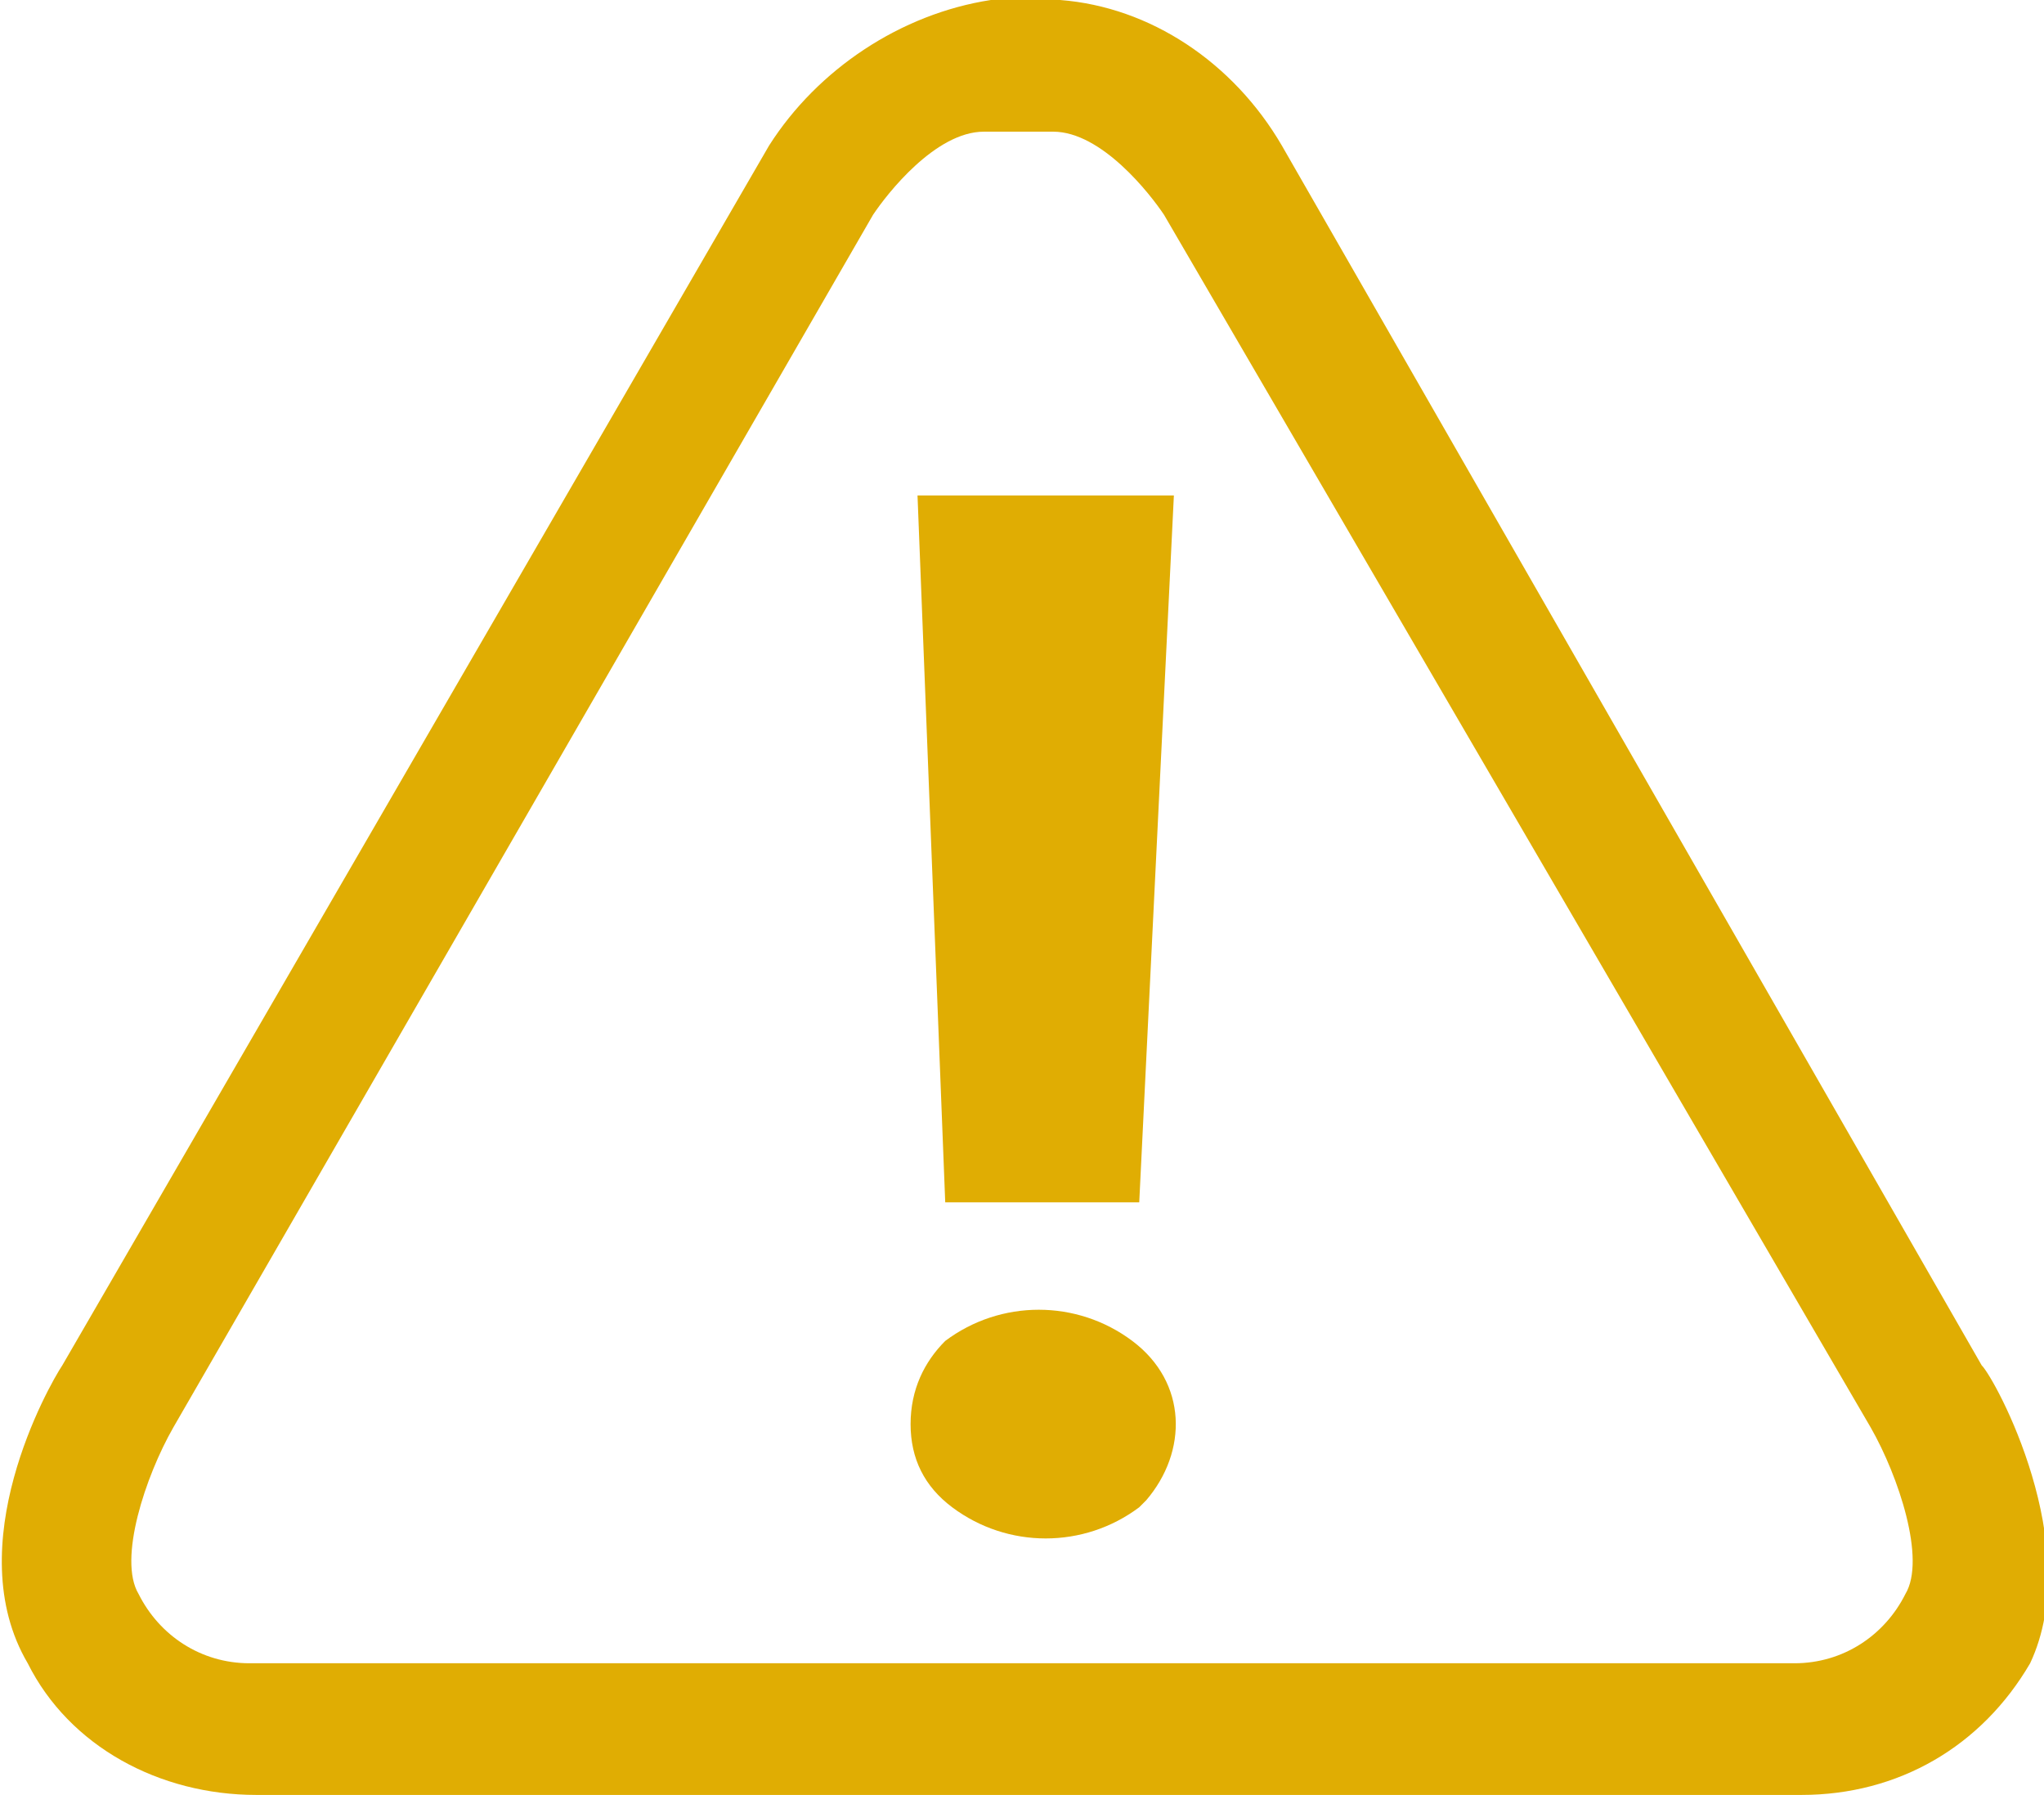
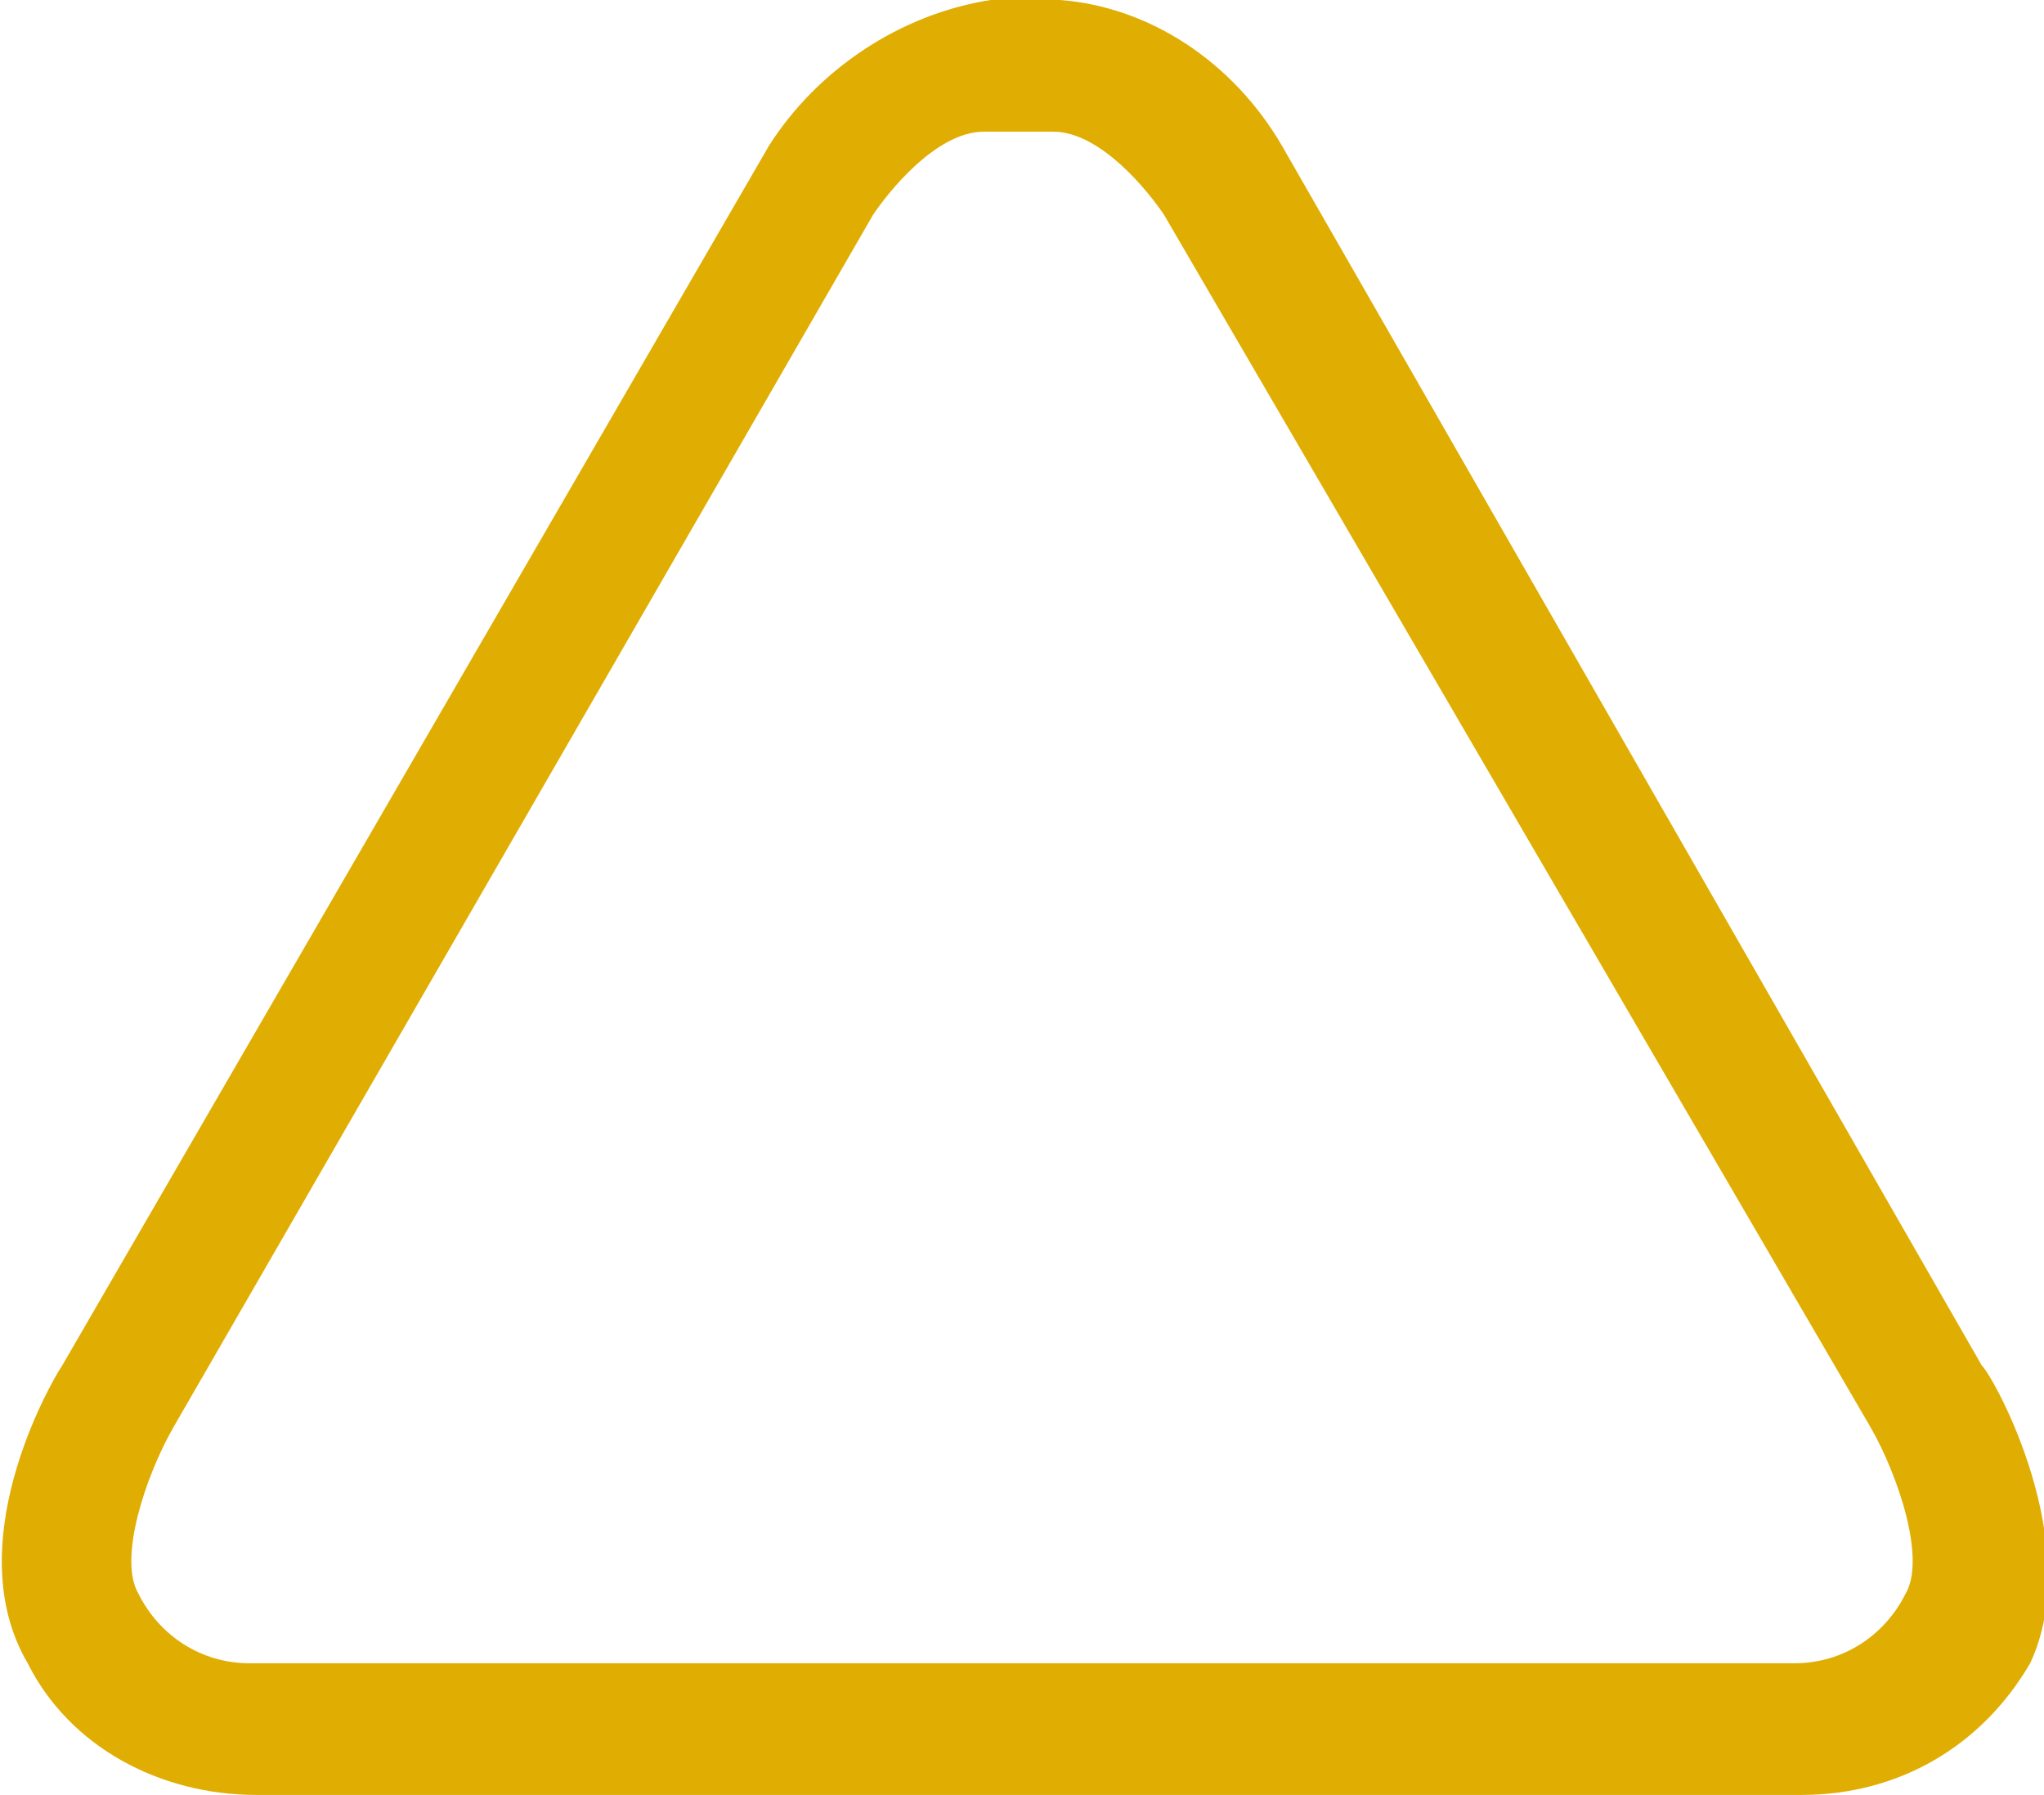
<svg xmlns="http://www.w3.org/2000/svg" version="1.1" id="Groupe_187" x="0px" y="0px" viewBox="0 0 29.5 25.9" style="enable-background:new 0 0 29.5 25.9;" xml:space="preserve">
  <style type="text/css">
	.st0{fill:#E0AD03;}
</style>
  <path id="Tracé_3" class="st0" d="M28.6,19.7L18.5,2.1l0,0c-0.7-1.2-1.9-2-3.2-2.1h-1c-1.3,0.2-2.5,1-3.2,2.1L0.9,19.7  c-0.2,0.3-1.5,2.6-0.5,4.3c0.6,1.2,1.9,1.9,3.3,1.9h22.3c1.4,0,2.6-0.7,3.3-1.9C30.1,22.3,28.8,19.9,28.6,19.7z M27.5,23  c-0.3,0.6-0.9,1-1.6,1H3.6c-0.7,0-1.3-0.4-1.6-1c-0.3-0.5,0.1-1.7,0.5-2.4L12.6,3.1c0.2-0.3,0.9-1.2,1.6-1.2h1  c0.7,0,1.4,0.9,1.6,1.2L27,20.6C27.4,21.3,27.8,22.5,27.5,23L27.5,23z" />
  <g id="Groupe_7" transform="translate(13.142 7.149)">
-     <path id="Tracé_4" class="st0" d="M0,13.4c0-0.5,0.2-0.9,0.5-1.2c0.8-0.6,1.9-0.6,2.7,0C4,12.8,4,13.8,3.4,14.5   c0,0-0.1,0.1-0.1,0.1c-0.8,0.6-1.9,0.6-2.7,0C0.2,14.3,0,13.9,0,13.4z M3.3,10.2H0.5L0.1,0h3.7L3.3,10.2z" />
-   </g>
+     </g>
</svg>